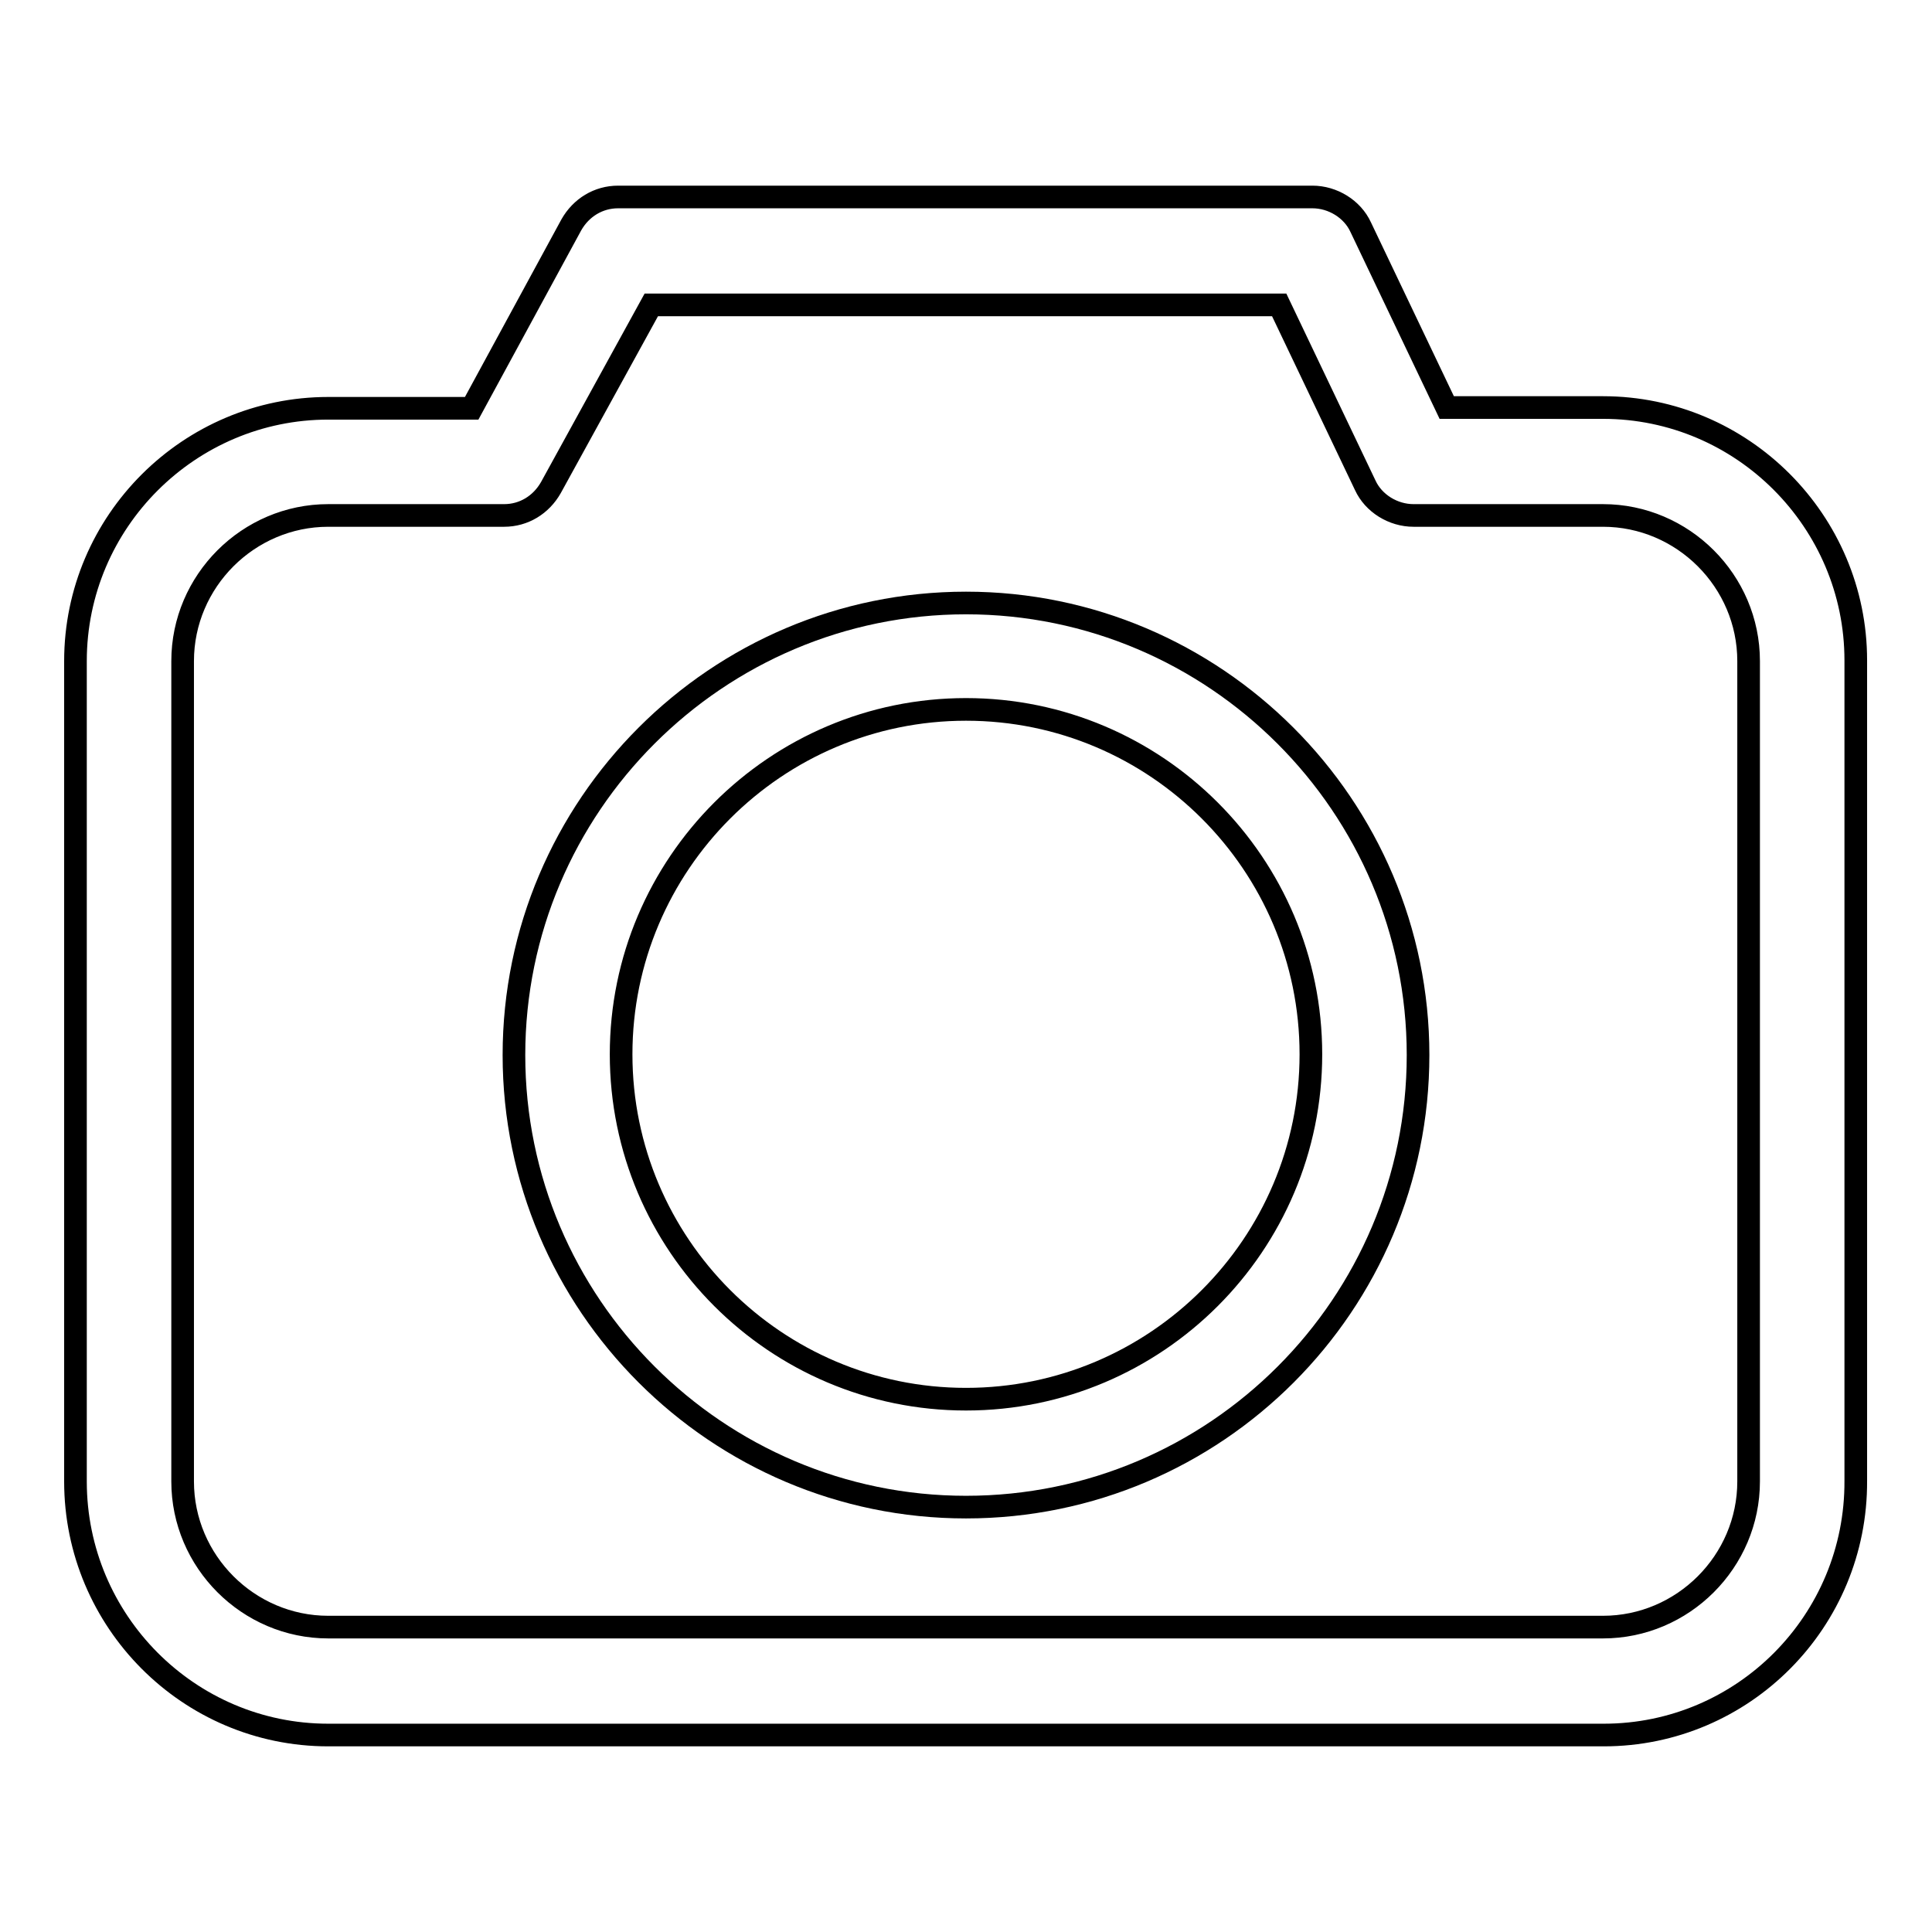
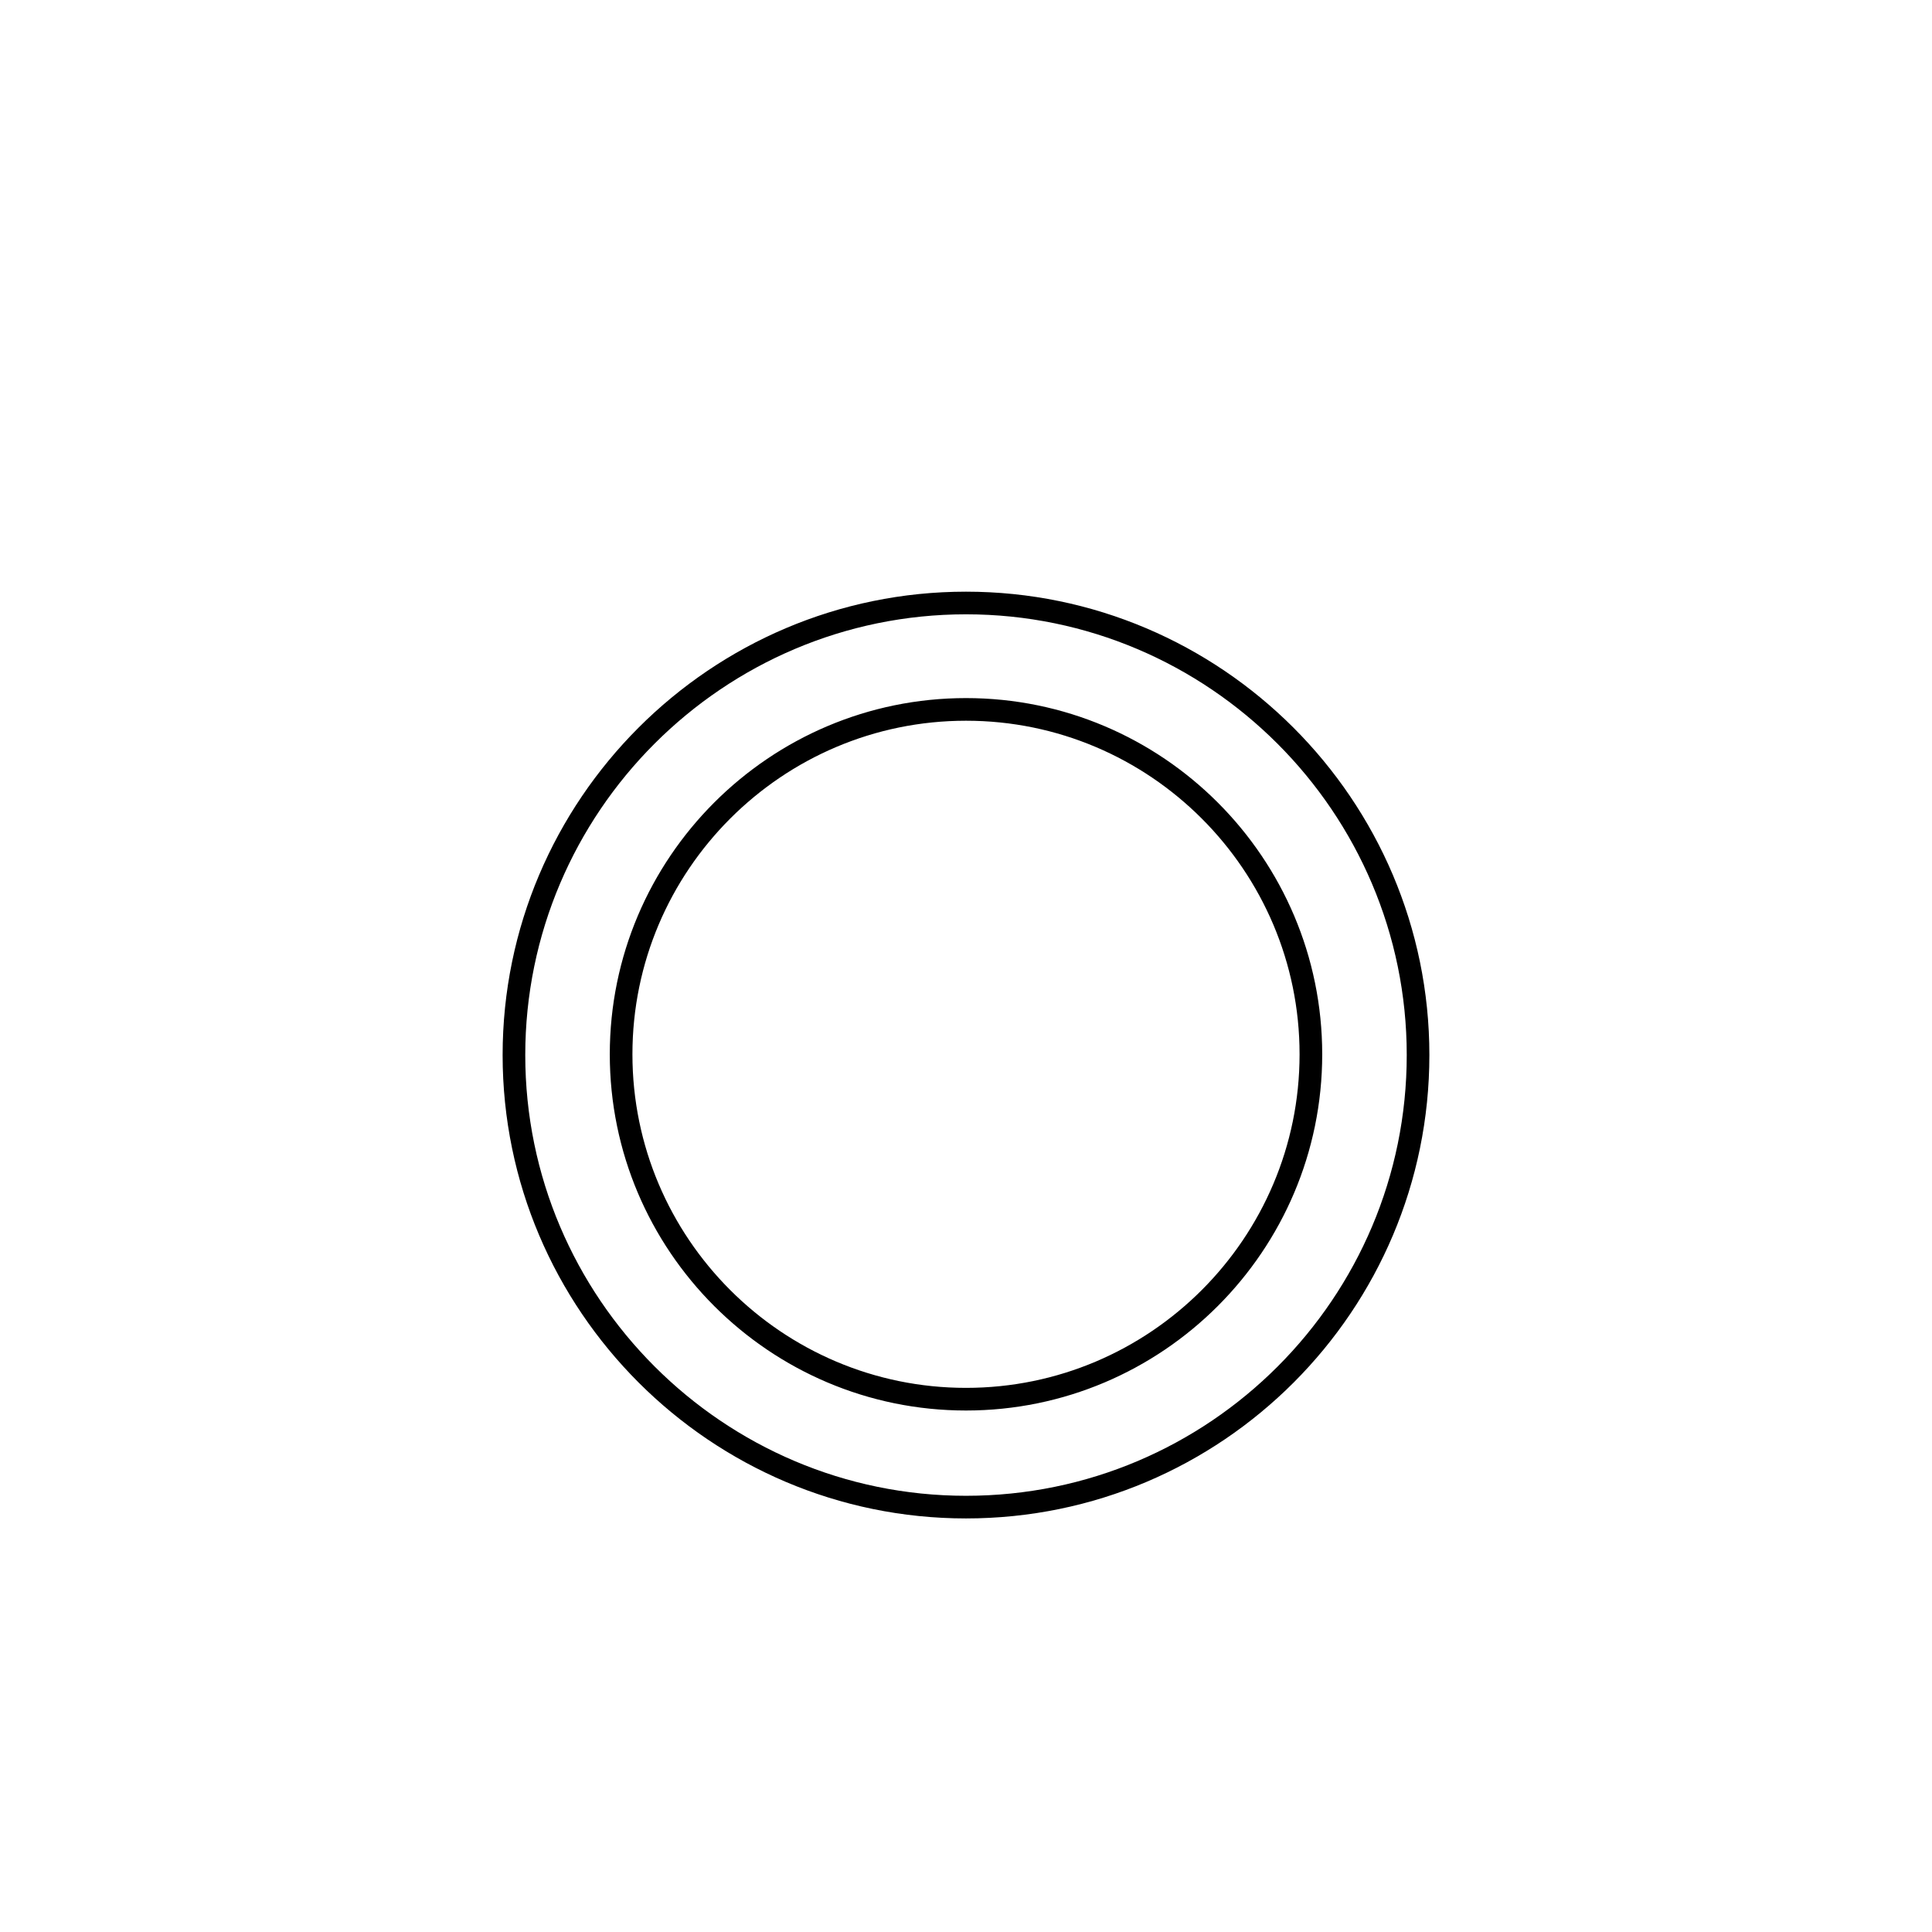
<svg xmlns="http://www.w3.org/2000/svg" version="1.1" x="0px" y="0px" viewBox="0 0 256 256" enable-background="new 0 0 256 256" xml:space="preserve">
  <g>
    <g>
-       <path stroke-width="3" fill-opacity="0" stroke="#000000" d="M212.5,229.9h-169c-18.5,0-33.5-15.1-33.5-33.6V87.6c0-18.5,15.1-33.5,33.5-33.5h19l13.2-24.3c1.3-2.3,3.6-3.7,6.2-3.7h92c2.7,0,5.3,1.6,6.4,4l11.4,23.9h20.7c18.5,0,33.5,15.1,33.5,33.5v108.7C246,214.8,231,229.9,212.5,229.9z M43.5,68.3c-10.6,0-19.3,8.7-19.3,19.3v108.7c0,10.6,8.7,19.3,19.3,19.3h168.9c10.6,0,19.3-8.7,19.3-19.3V87.6c0-10.6-8.7-19.3-19.3-19.3h-25.1c-2.7,0-5.3-1.6-6.4-4l-11.4-23.9H86.3L73,64.6c-1.3,2.3-3.6,3.7-6.2,3.7H43.5z" />
      <path stroke-width="3" fill-opacity="0" stroke="#000000" d="M128,199.7c-33,0-59.9-26.9-59.9-59.9c0-33,26.9-59.9,59.9-59.9s59.9,26.9,59.9,59.9C187.9,172.8,161.1,199.7,128,199.7z M128,94c-25.2,0-45.7,20.5-45.7,45.7c0,25.2,20.5,45.7,45.7,45.7c25.2,0,45.7-20.5,45.7-45.7C173.7,114.5,153.2,94,128,94z" />
    </g>
  </g>
</svg>